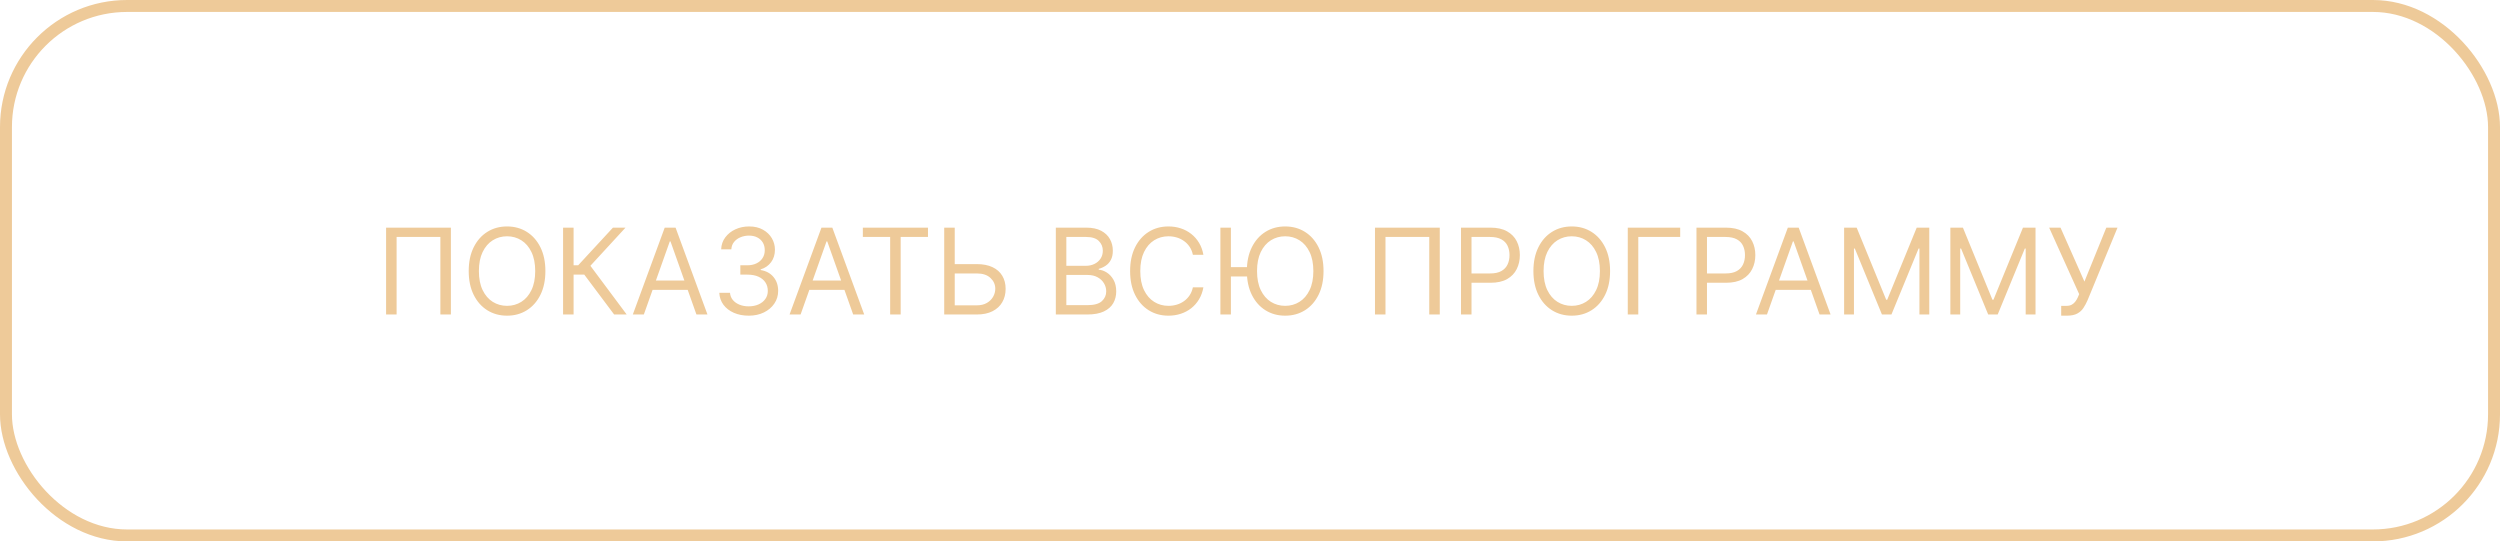
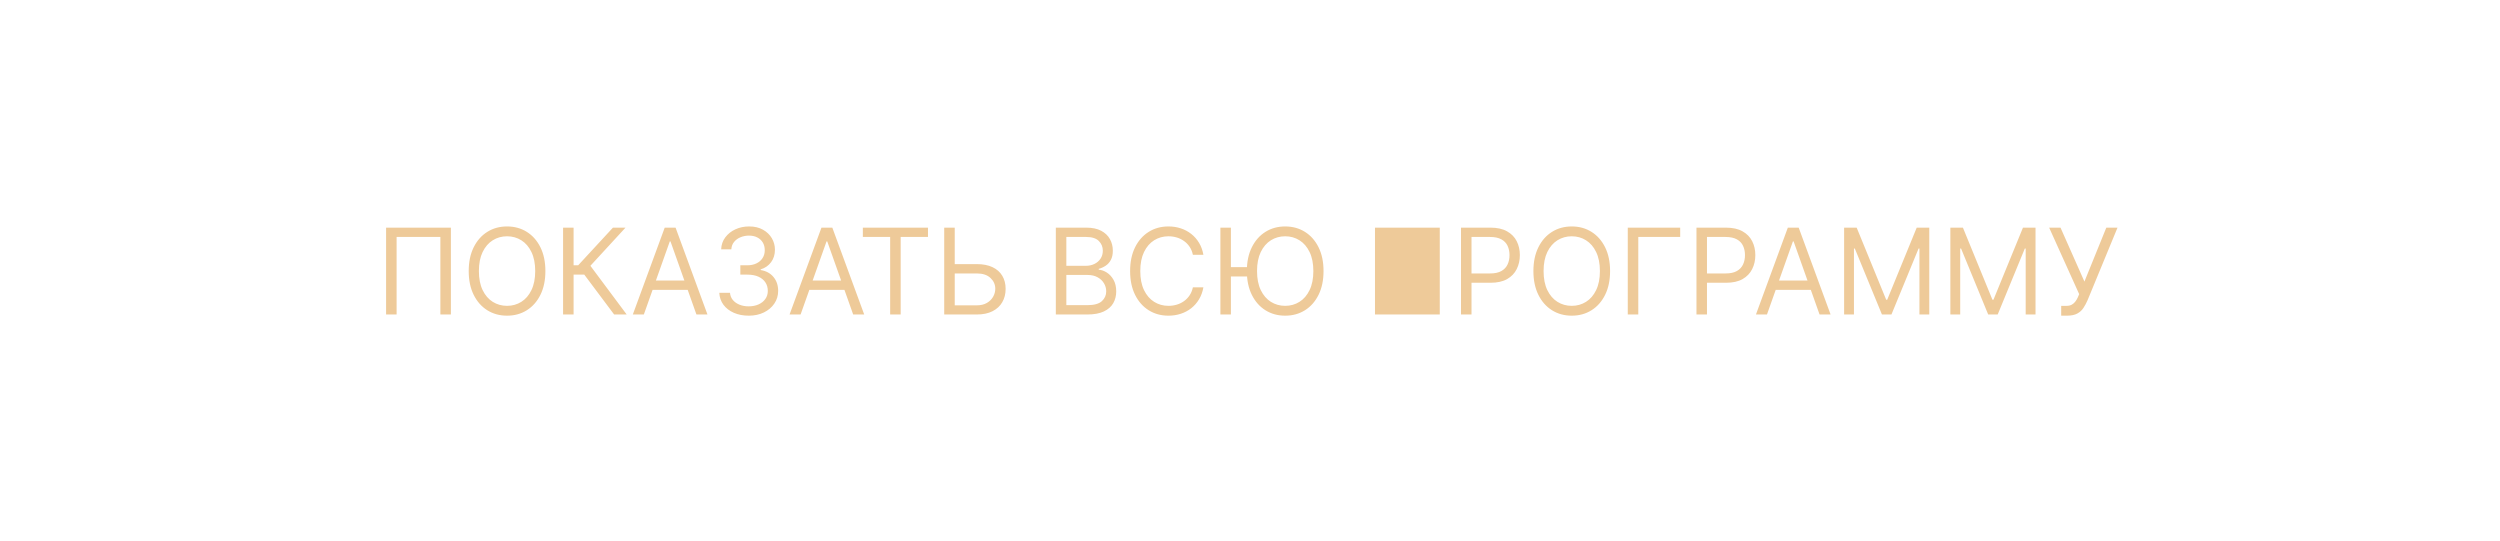
<svg xmlns="http://www.w3.org/2000/svg" width="628" height="136" viewBox="0 0 628 136" fill="none">
-   <rect x="1.5" y="1.5" width="625" height="133" rx="30.434" stroke="#EECA99" stroke-width="3" />
-   <path d="M113.264 57.182V79H110.622V59.526H99.627V79H96.985V57.182H113.264ZM137.002 68.091C137.002 70.392 136.587 72.381 135.756 74.057C134.925 75.733 133.785 77.026 132.336 77.935C130.887 78.844 129.232 79.298 127.372 79.298C125.511 79.298 123.856 78.844 122.407 77.935C120.958 77.026 119.818 75.733 118.987 74.057C118.156 72.381 117.741 70.392 117.741 68.091C117.741 65.79 118.156 63.801 118.987 62.125C119.818 60.449 120.958 59.156 122.407 58.247C123.856 57.338 125.511 56.883 127.372 56.883C129.232 56.883 130.887 57.338 132.336 58.247C133.785 59.156 134.925 60.449 135.756 62.125C136.587 63.801 137.002 65.79 137.002 68.091ZM134.445 68.091C134.445 66.202 134.129 64.607 133.497 63.307C132.872 62.008 132.024 61.024 130.951 60.356C129.886 59.689 128.693 59.355 127.372 59.355C126.051 59.355 124.854 59.689 123.781 60.356C122.716 61.024 121.867 62.008 121.235 63.307C120.61 64.607 120.298 66.202 120.298 68.091C120.298 69.98 120.61 71.575 121.235 72.874C121.867 74.174 122.716 75.158 123.781 75.825C124.854 76.493 126.051 76.827 127.372 76.827C128.693 76.827 129.886 76.493 130.951 75.825C132.024 75.158 132.872 74.174 133.497 72.874C134.129 71.575 134.445 69.98 134.445 68.091ZM154.271 79L146.771 68.986H144.087V79H141.445V57.182H144.087V66.642H145.237L153.973 57.182H157.127L148.306 66.77L157.425 79H154.271ZM161.734 79H158.964L166.976 57.182H169.703L177.714 79H174.944L168.425 60.633H168.254L161.734 79ZM162.757 70.477H173.922V72.821H162.757V70.477ZM188.101 79.298C186.695 79.298 185.442 79.057 184.341 78.574C183.247 78.091 182.377 77.42 181.731 76.56C181.091 75.694 180.743 74.689 180.687 73.546H183.371C183.428 74.249 183.67 74.856 184.096 75.367C184.522 75.871 185.079 76.262 185.768 76.539C186.457 76.816 187.221 76.954 188.059 76.954C188.996 76.954 189.827 76.791 190.552 76.465C191.276 76.138 191.844 75.683 192.256 75.101C192.668 74.519 192.874 73.844 192.874 73.077C192.874 72.274 192.675 71.567 192.278 70.957C191.88 70.339 191.297 69.856 190.53 69.508C189.763 69.16 188.826 68.986 187.718 68.986H185.971V66.642H187.718C188.584 66.642 189.344 66.486 189.998 66.173C190.658 65.861 191.173 65.421 191.542 64.852C191.919 64.284 192.107 63.617 192.107 62.849C192.107 62.111 191.944 61.468 191.617 60.921C191.29 60.374 190.829 59.948 190.232 59.643C189.643 59.337 188.947 59.185 188.144 59.185C187.391 59.185 186.681 59.323 186.013 59.6C185.353 59.87 184.813 60.264 184.394 60.783C183.975 61.294 183.748 61.912 183.712 62.636H181.155C181.198 61.493 181.542 60.492 182.189 59.632C182.835 58.766 183.68 58.091 184.724 57.608C185.775 57.125 186.93 56.883 188.187 56.883C189.536 56.883 190.694 57.157 191.66 57.704C192.626 58.244 193.368 58.957 193.886 59.845C194.405 60.733 194.664 61.692 194.664 62.722C194.664 63.95 194.341 64.998 193.694 65.864C193.055 66.731 192.185 67.331 191.084 67.665V67.835C192.462 68.062 193.538 68.648 194.312 69.593C195.086 70.531 195.474 71.692 195.474 73.077C195.474 74.263 195.15 75.328 194.504 76.273C193.865 77.21 192.991 77.949 191.883 78.489C190.775 79.028 189.515 79.298 188.101 79.298ZM201.109 79H198.339L206.351 57.182H209.078L217.089 79H214.319L207.8 60.633H207.629L201.109 79ZM202.132 70.477H213.297V72.821H202.132V70.477ZM216.746 59.526V57.182H233.109V59.526H226.249V79H223.607V59.526H216.746ZM239.147 66.344H245.369C246.931 66.344 248.249 66.599 249.321 67.111C250.401 67.622 251.218 68.343 251.771 69.273C252.333 70.204 252.613 71.301 252.613 72.565C252.613 73.829 252.333 74.945 251.771 75.91C251.218 76.876 250.401 77.633 249.321 78.18C248.249 78.727 246.931 79 245.369 79H237.187V57.182H239.829V76.699H245.369C246.363 76.699 247.205 76.5 247.894 76.102C248.59 75.697 249.115 75.179 249.47 74.547C249.833 73.908 250.014 73.233 250.014 72.523C250.014 71.479 249.612 70.58 248.81 69.827C248.007 69.067 246.86 68.688 245.369 68.688H239.147V66.344ZM265.224 79V57.182H272.852C274.372 57.182 275.625 57.445 276.613 57.97C277.6 58.489 278.335 59.188 278.818 60.069C279.301 60.943 279.542 61.912 279.542 62.977C279.542 63.915 279.375 64.689 279.042 65.3C278.715 65.91 278.282 66.394 277.742 66.749C277.209 67.104 276.63 67.367 276.005 67.537V67.75C276.673 67.793 277.344 68.027 278.019 68.453C278.694 68.879 279.258 69.49 279.713 70.285C280.167 71.081 280.395 72.054 280.395 73.204C280.395 74.298 280.146 75.282 279.649 76.156C279.152 77.029 278.367 77.722 277.294 78.233C276.222 78.744 274.826 79 273.108 79H265.224ZM267.866 76.656H273.108C274.833 76.656 276.059 76.322 276.783 75.655C277.515 74.98 277.88 74.163 277.88 73.204C277.88 72.466 277.692 71.784 277.316 71.159C276.939 70.527 276.403 70.023 275.707 69.646C275.011 69.263 274.187 69.071 273.235 69.071H267.866V76.656ZM267.866 66.77H272.767C273.562 66.77 274.279 66.614 274.919 66.301C275.565 65.989 276.076 65.548 276.453 64.98C276.836 64.412 277.028 63.744 277.028 62.977C277.028 62.019 276.694 61.205 276.027 60.538C275.359 59.863 274.301 59.526 272.852 59.526H267.866V66.77ZM302.293 64H299.651C299.494 63.24 299.221 62.572 298.83 61.997C298.447 61.422 297.978 60.939 297.424 60.548C296.877 60.151 296.27 59.852 295.602 59.653C294.935 59.455 294.239 59.355 293.514 59.355C292.193 59.355 290.996 59.689 289.924 60.356C288.859 61.024 288.01 62.008 287.378 63.307C286.753 64.607 286.44 66.202 286.44 68.091C286.44 69.98 286.753 71.575 287.378 72.874C288.01 74.174 288.859 75.158 289.924 75.825C290.996 76.493 292.193 76.827 293.514 76.827C294.239 76.827 294.935 76.727 295.602 76.528C296.27 76.329 296.877 76.035 297.424 75.644C297.978 75.246 298.447 74.76 298.83 74.185C299.221 73.602 299.494 72.935 299.651 72.182H302.293C302.094 73.297 301.732 74.295 301.206 75.175C300.68 76.056 300.027 76.805 299.246 77.423C298.464 78.034 297.587 78.499 296.614 78.819C295.648 79.138 294.615 79.298 293.514 79.298C291.653 79.298 289.999 78.844 288.55 77.935C287.101 77.026 285.961 75.733 285.13 74.057C284.299 72.381 283.884 70.392 283.884 68.091C283.884 65.79 284.299 63.801 285.13 62.125C285.961 60.449 287.101 59.156 288.55 58.247C289.999 57.338 291.653 56.883 293.514 56.883C294.615 56.883 295.648 57.043 296.614 57.363C297.587 57.682 298.464 58.151 299.246 58.769C300.027 59.38 300.68 60.126 301.206 61.006C301.732 61.88 302.094 62.878 302.293 64ZM309.204 57.182V79H306.562V57.182H309.204ZM313.966 67.111V69.454H307.286V67.111H313.966ZM332.471 68.091C332.471 70.392 332.056 72.381 331.225 74.057C330.394 75.733 329.254 77.026 327.805 77.935C326.356 78.844 324.701 79.298 322.84 79.298C320.98 79.298 319.325 78.844 317.876 77.935C316.427 77.026 315.287 75.733 314.456 74.057C313.625 72.381 313.21 70.392 313.21 68.091C313.21 65.79 313.625 63.801 314.456 62.125C315.287 60.449 316.427 59.156 317.876 58.247C319.325 57.338 320.98 56.883 322.84 56.883C324.701 56.883 326.356 57.338 327.805 58.247C329.254 59.156 330.394 60.449 331.225 62.125C332.056 63.801 332.471 65.79 332.471 68.091ZM329.914 68.091C329.914 66.202 329.598 64.607 328.966 63.307C328.341 62.008 327.492 61.024 326.42 60.356C325.355 59.689 324.161 59.355 322.84 59.355C321.519 59.355 320.323 59.689 319.25 60.356C318.185 61.024 317.336 62.008 316.704 63.307C316.079 64.607 315.767 66.202 315.767 68.091C315.767 69.98 316.079 71.575 316.704 72.874C317.336 74.174 318.185 75.158 319.25 75.825C320.323 76.493 321.519 76.827 322.84 76.827C324.161 76.827 325.355 76.493 326.42 75.825C327.492 75.158 328.341 74.174 328.966 72.874C329.598 71.575 329.914 69.98 329.914 68.091ZM361.672 57.182V79H359.03V59.526H348.036V79H345.394V57.182H361.672ZM367.001 79V57.182H374.374C376.085 57.182 377.484 57.491 378.571 58.109C379.665 58.719 380.474 59.547 381 60.591C381.526 61.635 381.788 62.8 381.788 64.085C381.788 65.371 381.526 66.539 381 67.59C380.482 68.641 379.679 69.479 378.592 70.104C377.506 70.722 376.114 71.031 374.416 71.031H369.132V68.688H374.331C375.503 68.688 376.444 68.485 377.154 68.08C377.864 67.675 378.379 67.129 378.699 66.44C379.026 65.744 379.189 64.959 379.189 64.085C379.189 63.212 379.026 62.43 378.699 61.742C378.379 61.053 377.861 60.513 377.143 60.122C376.426 59.724 375.474 59.526 374.288 59.526H369.643V79H367.001ZM404.453 68.091C404.453 70.392 404.038 72.381 403.207 74.057C402.376 75.733 401.236 77.026 399.787 77.935C398.338 78.844 396.684 79.298 394.823 79.298C392.962 79.298 391.307 78.844 389.858 77.935C388.409 77.026 387.27 75.733 386.439 74.057C385.608 72.381 385.192 70.392 385.192 68.091C385.192 65.79 385.608 63.801 386.439 62.125C387.27 60.449 388.409 59.156 389.858 58.247C391.307 57.338 392.962 56.883 394.823 56.883C396.684 56.883 398.338 57.338 399.787 58.247C401.236 59.156 402.376 60.449 403.207 62.125C404.038 63.801 404.453 65.79 404.453 68.091ZM401.897 68.091C401.897 66.202 401.581 64.607 400.949 63.307C400.324 62.008 399.475 61.024 398.402 60.356C397.337 59.689 396.144 59.355 394.823 59.355C393.502 59.355 392.305 59.689 391.233 60.356C390.167 61.024 389.319 62.008 388.686 63.307C388.061 64.607 387.749 66.202 387.749 68.091C387.749 69.98 388.061 71.575 388.686 72.874C389.319 74.174 390.167 75.158 391.233 75.825C392.305 76.493 393.502 76.827 394.823 76.827C396.144 76.827 397.337 76.493 398.402 75.825C399.475 75.158 400.324 74.174 400.949 72.874C401.581 71.575 401.897 69.98 401.897 68.091ZM422.064 57.182V59.526H411.538V79H408.896V57.182H422.064ZM426.152 79V57.182H433.524C435.236 57.182 436.635 57.491 437.721 58.109C438.815 58.719 439.625 59.547 440.15 60.591C440.676 61.635 440.939 62.8 440.939 64.085C440.939 65.371 440.676 66.539 440.15 67.59C439.632 68.641 438.829 69.479 437.743 70.104C436.656 70.722 435.264 71.031 433.567 71.031H428.282V68.688H433.481C434.653 68.688 435.594 68.485 436.305 68.08C437.015 67.675 437.53 67.129 437.849 66.44C438.176 65.744 438.339 64.959 438.339 64.085C438.339 63.212 438.176 62.43 437.849 61.742C437.53 61.053 437.011 60.513 436.294 60.122C435.577 59.724 434.625 59.526 433.439 59.526H428.794V79H426.152ZM443.863 79H441.093L449.105 57.182H451.832L459.843 79H457.073L450.553 60.633H450.383L443.863 79ZM444.886 70.477H456.051V72.821H444.886V70.477ZM463.242 57.182H466.395L473.81 75.293H474.066L481.48 57.182H484.634V79H482.162V62.423H481.949L475.131 79H472.744L465.926 62.423H465.713V79H463.242V57.182ZM489.931 57.182H493.085L500.499 75.293H500.755L508.17 57.182H511.323V79H508.852V62.423H508.638L501.82 79H499.434L492.616 62.423H492.403V79H489.931V57.182ZM517.771 79.298V76.827H519.135C519.66 76.827 520.101 76.724 520.456 76.518C520.818 76.312 521.116 76.046 521.351 75.719C521.592 75.392 521.791 75.051 521.947 74.696L522.288 73.886L514.746 57.182H517.601L523.609 70.733L529.106 57.182H531.919L524.376 75.463C524.078 76.145 523.737 76.777 523.354 77.359C522.977 77.942 522.462 78.41 521.809 78.766C521.162 79.121 520.285 79.298 519.177 79.298H517.771Z" fill="#EECA99" />
+   <path d="M113.264 57.182V79H110.622V59.526H99.627V79H96.985V57.182H113.264ZM137.002 68.091C137.002 70.392 136.587 72.381 135.756 74.057C134.925 75.733 133.785 77.026 132.336 77.935C130.887 78.844 129.232 79.298 127.372 79.298C125.511 79.298 123.856 78.844 122.407 77.935C120.958 77.026 119.818 75.733 118.987 74.057C118.156 72.381 117.741 70.392 117.741 68.091C117.741 65.79 118.156 63.801 118.987 62.125C119.818 60.449 120.958 59.156 122.407 58.247C123.856 57.338 125.511 56.883 127.372 56.883C129.232 56.883 130.887 57.338 132.336 58.247C133.785 59.156 134.925 60.449 135.756 62.125C136.587 63.801 137.002 65.79 137.002 68.091ZM134.445 68.091C134.445 66.202 134.129 64.607 133.497 63.307C132.872 62.008 132.024 61.024 130.951 60.356C129.886 59.689 128.693 59.355 127.372 59.355C126.051 59.355 124.854 59.689 123.781 60.356C122.716 61.024 121.867 62.008 121.235 63.307C120.61 64.607 120.298 66.202 120.298 68.091C120.298 69.98 120.61 71.575 121.235 72.874C121.867 74.174 122.716 75.158 123.781 75.825C124.854 76.493 126.051 76.827 127.372 76.827C128.693 76.827 129.886 76.493 130.951 75.825C132.024 75.158 132.872 74.174 133.497 72.874C134.129 71.575 134.445 69.98 134.445 68.091ZM154.271 79L146.771 68.986H144.087V79H141.445V57.182H144.087V66.642H145.237L153.973 57.182H157.127L148.306 66.77L157.425 79H154.271ZM161.734 79H158.964L166.976 57.182H169.703L177.714 79H174.944L168.425 60.633H168.254L161.734 79ZM162.757 70.477H173.922V72.821H162.757V70.477ZM188.101 79.298C186.695 79.298 185.442 79.057 184.341 78.574C183.247 78.091 182.377 77.42 181.731 76.56C181.091 75.694 180.743 74.689 180.687 73.546H183.371C183.428 74.249 183.67 74.856 184.096 75.367C184.522 75.871 185.079 76.262 185.768 76.539C186.457 76.816 187.221 76.954 188.059 76.954C188.996 76.954 189.827 76.791 190.552 76.465C191.276 76.138 191.844 75.683 192.256 75.101C192.668 74.519 192.874 73.844 192.874 73.077C192.874 72.274 192.675 71.567 192.278 70.957C191.88 70.339 191.297 69.856 190.53 69.508C189.763 69.16 188.826 68.986 187.718 68.986H185.971V66.642H187.718C188.584 66.642 189.344 66.486 189.998 66.173C190.658 65.861 191.173 65.421 191.542 64.852C191.919 64.284 192.107 63.617 192.107 62.849C192.107 62.111 191.944 61.468 191.617 60.921C191.29 60.374 190.829 59.948 190.232 59.643C189.643 59.337 188.947 59.185 188.144 59.185C187.391 59.185 186.681 59.323 186.013 59.6C185.353 59.87 184.813 60.264 184.394 60.783C183.975 61.294 183.748 61.912 183.712 62.636H181.155C181.198 61.493 181.542 60.492 182.189 59.632C182.835 58.766 183.68 58.091 184.724 57.608C185.775 57.125 186.93 56.883 188.187 56.883C189.536 56.883 190.694 57.157 191.66 57.704C192.626 58.244 193.368 58.957 193.886 59.845C194.405 60.733 194.664 61.692 194.664 62.722C194.664 63.95 194.341 64.998 193.694 65.864C193.055 66.731 192.185 67.331 191.084 67.665V67.835C192.462 68.062 193.538 68.648 194.312 69.593C195.086 70.531 195.474 71.692 195.474 73.077C195.474 74.263 195.15 75.328 194.504 76.273C193.865 77.21 192.991 77.949 191.883 78.489C190.775 79.028 189.515 79.298 188.101 79.298ZM201.109 79H198.339L206.351 57.182H209.078L217.089 79H214.319L207.8 60.633H207.629L201.109 79ZM202.132 70.477H213.297V72.821H202.132V70.477ZM216.746 59.526V57.182H233.109V59.526H226.249V79H223.607V59.526H216.746ZM239.147 66.344H245.369C246.931 66.344 248.249 66.599 249.321 67.111C250.401 67.622 251.218 68.343 251.771 69.273C252.333 70.204 252.613 71.301 252.613 72.565C252.613 73.829 252.333 74.945 251.771 75.91C251.218 76.876 250.401 77.633 249.321 78.18C248.249 78.727 246.931 79 245.369 79H237.187V57.182H239.829V76.699H245.369C246.363 76.699 247.205 76.5 247.894 76.102C248.59 75.697 249.115 75.179 249.47 74.547C249.833 73.908 250.014 73.233 250.014 72.523C250.014 71.479 249.612 70.58 248.81 69.827C248.007 69.067 246.86 68.688 245.369 68.688H239.147V66.344ZM265.224 79V57.182H272.852C274.372 57.182 275.625 57.445 276.613 57.97C277.6 58.489 278.335 59.188 278.818 60.069C279.301 60.943 279.542 61.912 279.542 62.977C279.542 63.915 279.375 64.689 279.042 65.3C278.715 65.91 278.282 66.394 277.742 66.749C277.209 67.104 276.63 67.367 276.005 67.537V67.75C276.673 67.793 277.344 68.027 278.019 68.453C278.694 68.879 279.258 69.49 279.713 70.285C280.167 71.081 280.395 72.054 280.395 73.204C280.395 74.298 280.146 75.282 279.649 76.156C279.152 77.029 278.367 77.722 277.294 78.233C276.222 78.744 274.826 79 273.108 79H265.224ZM267.866 76.656H273.108C274.833 76.656 276.059 76.322 276.783 75.655C277.515 74.98 277.88 74.163 277.88 73.204C277.88 72.466 277.692 71.784 277.316 71.159C276.939 70.527 276.403 70.023 275.707 69.646C275.011 69.263 274.187 69.071 273.235 69.071H267.866V76.656ZM267.866 66.77H272.767C273.562 66.77 274.279 66.614 274.919 66.301C275.565 65.989 276.076 65.548 276.453 64.98C276.836 64.412 277.028 63.744 277.028 62.977C277.028 62.019 276.694 61.205 276.027 60.538C275.359 59.863 274.301 59.526 272.852 59.526H267.866V66.77ZM302.293 64H299.651C299.494 63.24 299.221 62.572 298.83 61.997C298.447 61.422 297.978 60.939 297.424 60.548C296.877 60.151 296.27 59.852 295.602 59.653C294.935 59.455 294.239 59.355 293.514 59.355C292.193 59.355 290.996 59.689 289.924 60.356C288.859 61.024 288.01 62.008 287.378 63.307C286.753 64.607 286.44 66.202 286.44 68.091C286.44 69.98 286.753 71.575 287.378 72.874C288.01 74.174 288.859 75.158 289.924 75.825C290.996 76.493 292.193 76.827 293.514 76.827C294.239 76.827 294.935 76.727 295.602 76.528C296.27 76.329 296.877 76.035 297.424 75.644C297.978 75.246 298.447 74.76 298.83 74.185C299.221 73.602 299.494 72.935 299.651 72.182H302.293C302.094 73.297 301.732 74.295 301.206 75.175C300.68 76.056 300.027 76.805 299.246 77.423C298.464 78.034 297.587 78.499 296.614 78.819C295.648 79.138 294.615 79.298 293.514 79.298C291.653 79.298 289.999 78.844 288.55 77.935C287.101 77.026 285.961 75.733 285.13 74.057C284.299 72.381 283.884 70.392 283.884 68.091C283.884 65.79 284.299 63.801 285.13 62.125C285.961 60.449 287.101 59.156 288.55 58.247C289.999 57.338 291.653 56.883 293.514 56.883C294.615 56.883 295.648 57.043 296.614 57.363C297.587 57.682 298.464 58.151 299.246 58.769C300.027 59.38 300.68 60.126 301.206 61.006C301.732 61.88 302.094 62.878 302.293 64ZM309.204 57.182V79H306.562V57.182H309.204ZM313.966 67.111V69.454H307.286V67.111H313.966ZM332.471 68.091C332.471 70.392 332.056 72.381 331.225 74.057C330.394 75.733 329.254 77.026 327.805 77.935C326.356 78.844 324.701 79.298 322.84 79.298C320.98 79.298 319.325 78.844 317.876 77.935C316.427 77.026 315.287 75.733 314.456 74.057C313.625 72.381 313.21 70.392 313.21 68.091C313.21 65.79 313.625 63.801 314.456 62.125C315.287 60.449 316.427 59.156 317.876 58.247C319.325 57.338 320.98 56.883 322.84 56.883C324.701 56.883 326.356 57.338 327.805 58.247C329.254 59.156 330.394 60.449 331.225 62.125C332.056 63.801 332.471 65.79 332.471 68.091ZM329.914 68.091C329.914 66.202 329.598 64.607 328.966 63.307C328.341 62.008 327.492 61.024 326.42 60.356C325.355 59.689 324.161 59.355 322.84 59.355C321.519 59.355 320.323 59.689 319.25 60.356C318.185 61.024 317.336 62.008 316.704 63.307C316.079 64.607 315.767 66.202 315.767 68.091C315.767 69.98 316.079 71.575 316.704 72.874C317.336 74.174 318.185 75.158 319.25 75.825C320.323 76.493 321.519 76.827 322.84 76.827C324.161 76.827 325.355 76.493 326.42 75.825C327.492 75.158 328.341 74.174 328.966 72.874C329.598 71.575 329.914 69.98 329.914 68.091ZM361.672 57.182V79H359.03V59.526V79H345.394V57.182H361.672ZM367.001 79V57.182H374.374C376.085 57.182 377.484 57.491 378.571 58.109C379.665 58.719 380.474 59.547 381 60.591C381.526 61.635 381.788 62.8 381.788 64.085C381.788 65.371 381.526 66.539 381 67.59C380.482 68.641 379.679 69.479 378.592 70.104C377.506 70.722 376.114 71.031 374.416 71.031H369.132V68.688H374.331C375.503 68.688 376.444 68.485 377.154 68.08C377.864 67.675 378.379 67.129 378.699 66.44C379.026 65.744 379.189 64.959 379.189 64.085C379.189 63.212 379.026 62.43 378.699 61.742C378.379 61.053 377.861 60.513 377.143 60.122C376.426 59.724 375.474 59.526 374.288 59.526H369.643V79H367.001ZM404.453 68.091C404.453 70.392 404.038 72.381 403.207 74.057C402.376 75.733 401.236 77.026 399.787 77.935C398.338 78.844 396.684 79.298 394.823 79.298C392.962 79.298 391.307 78.844 389.858 77.935C388.409 77.026 387.27 75.733 386.439 74.057C385.608 72.381 385.192 70.392 385.192 68.091C385.192 65.79 385.608 63.801 386.439 62.125C387.27 60.449 388.409 59.156 389.858 58.247C391.307 57.338 392.962 56.883 394.823 56.883C396.684 56.883 398.338 57.338 399.787 58.247C401.236 59.156 402.376 60.449 403.207 62.125C404.038 63.801 404.453 65.79 404.453 68.091ZM401.897 68.091C401.897 66.202 401.581 64.607 400.949 63.307C400.324 62.008 399.475 61.024 398.402 60.356C397.337 59.689 396.144 59.355 394.823 59.355C393.502 59.355 392.305 59.689 391.233 60.356C390.167 61.024 389.319 62.008 388.686 63.307C388.061 64.607 387.749 66.202 387.749 68.091C387.749 69.98 388.061 71.575 388.686 72.874C389.319 74.174 390.167 75.158 391.233 75.825C392.305 76.493 393.502 76.827 394.823 76.827C396.144 76.827 397.337 76.493 398.402 75.825C399.475 75.158 400.324 74.174 400.949 72.874C401.581 71.575 401.897 69.98 401.897 68.091ZM422.064 57.182V59.526H411.538V79H408.896V57.182H422.064ZM426.152 79V57.182H433.524C435.236 57.182 436.635 57.491 437.721 58.109C438.815 58.719 439.625 59.547 440.15 60.591C440.676 61.635 440.939 62.8 440.939 64.085C440.939 65.371 440.676 66.539 440.15 67.59C439.632 68.641 438.829 69.479 437.743 70.104C436.656 70.722 435.264 71.031 433.567 71.031H428.282V68.688H433.481C434.653 68.688 435.594 68.485 436.305 68.08C437.015 67.675 437.53 67.129 437.849 66.44C438.176 65.744 438.339 64.959 438.339 64.085C438.339 63.212 438.176 62.43 437.849 61.742C437.53 61.053 437.011 60.513 436.294 60.122C435.577 59.724 434.625 59.526 433.439 59.526H428.794V79H426.152ZM443.863 79H441.093L449.105 57.182H451.832L459.843 79H457.073L450.553 60.633H450.383L443.863 79ZM444.886 70.477H456.051V72.821H444.886V70.477ZM463.242 57.182H466.395L473.81 75.293H474.066L481.48 57.182H484.634V79H482.162V62.423H481.949L475.131 79H472.744L465.926 62.423H465.713V79H463.242V57.182ZM489.931 57.182H493.085L500.499 75.293H500.755L508.17 57.182H511.323V79H508.852V62.423H508.638L501.82 79H499.434L492.616 62.423H492.403V79H489.931V57.182ZM517.771 79.298V76.827H519.135C519.66 76.827 520.101 76.724 520.456 76.518C520.818 76.312 521.116 76.046 521.351 75.719C521.592 75.392 521.791 75.051 521.947 74.696L522.288 73.886L514.746 57.182H517.601L523.609 70.733L529.106 57.182H531.919L524.376 75.463C524.078 76.145 523.737 76.777 523.354 77.359C522.977 77.942 522.462 78.41 521.809 78.766C521.162 79.121 520.285 79.298 519.177 79.298H517.771Z" fill="#EECA99" />
</svg>